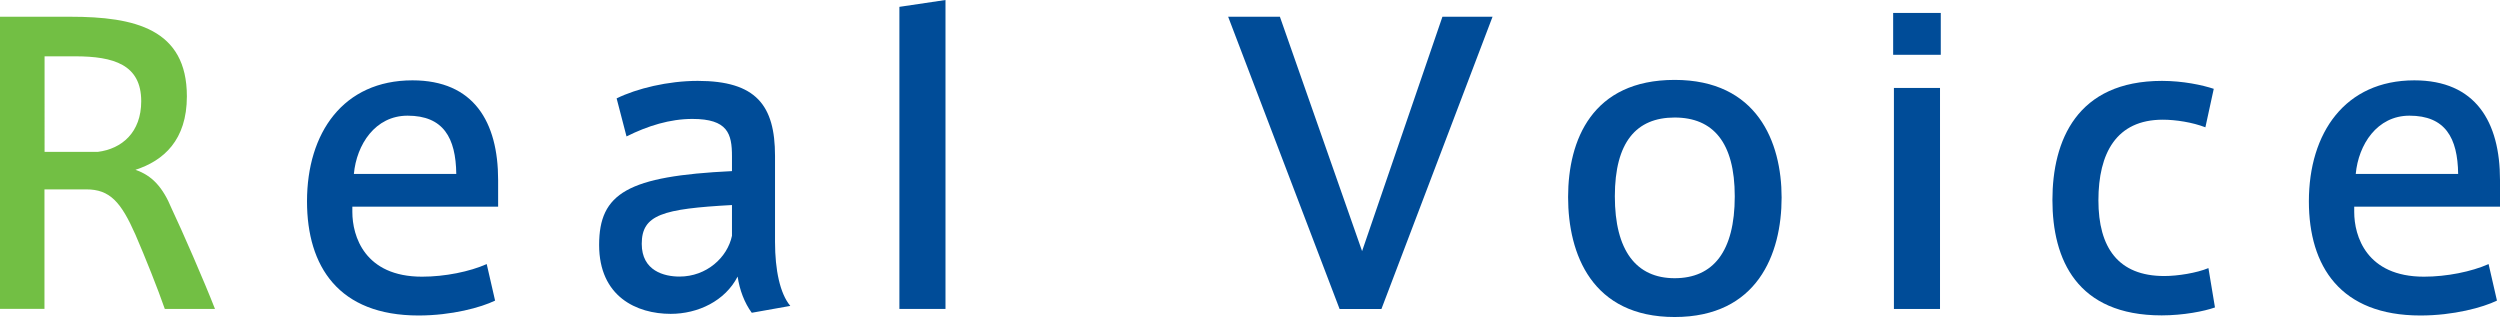
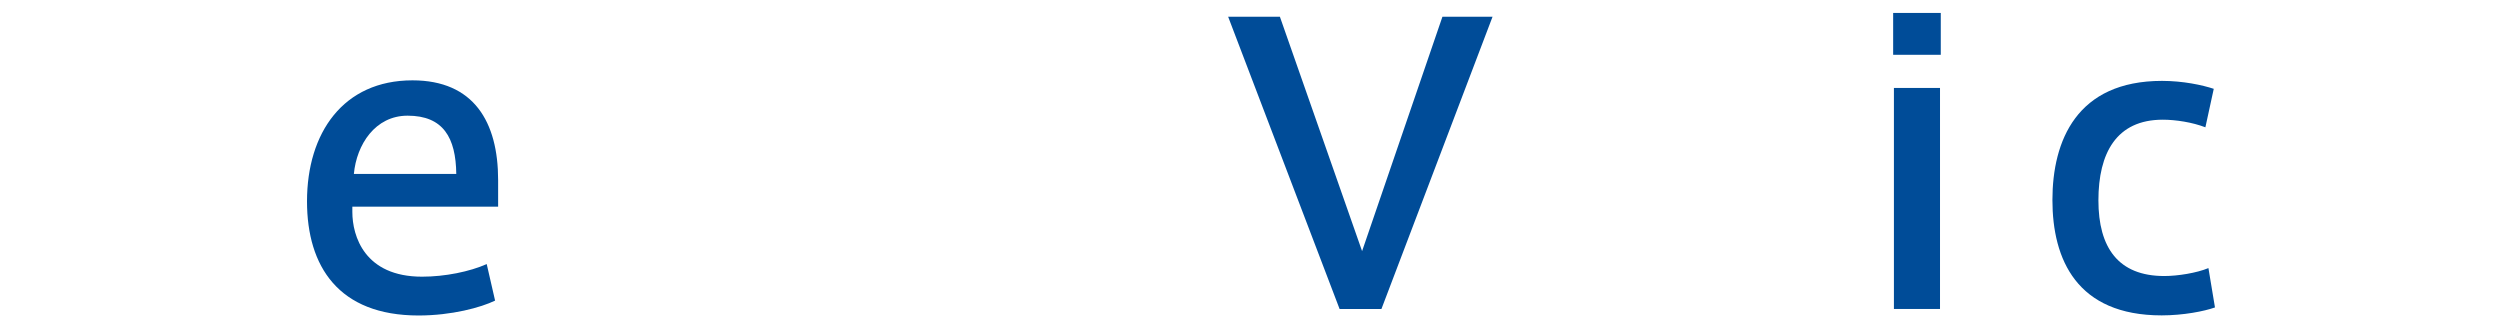
<svg xmlns="http://www.w3.org/2000/svg" id="_レイヤー_2" viewBox="0 0 229.96 29.16">
  <defs>
    <style>.cls-1{fill:#004c98;}.cls-2{fill:#72bf44;}</style>
  </defs>
  <g id="_レイヤー_1-2">
    <g>
-       <path class="cls-2" d="M19.78,28.42h-4.62c-.63-1.82-1.79-4.73-2.7-6.83-1.33-3.01-2.35-4.17-4.52-4.17h-3.85v10.99H0V1.54H6.48c5.92,0,10.71,1.12,10.71,7.32,0,4.03-2.14,5.92-4.73,6.76,1.54,.53,2.52,1.61,3.33,3.57,.95,2,2.98,6.65,3.99,9.24ZM12.99,9.31c0-3.36-2.52-4.13-6.09-4.13h-2.8V13.97h4.9c2.21-.28,3.99-1.79,3.99-4.66Z" />
      <path class="cls-1" d="M32.41,19.01v.49c0,2.21,1.12,5.95,6.41,5.95,2.1,0,4.38-.46,5.95-1.16l.77,3.36c-1.29,.63-3.99,1.37-7.04,1.37-7.35,0-10.26-4.51-10.26-10.5,0-6.3,3.33-11.13,9.7-11.13,5.64,0,7.88,3.82,7.88,9.17v2.45h-13.41Zm.14-3.01h9.42c-.04-3.33-1.19-5.36-4.48-5.36-2.98,0-4.69,2.66-4.94,5.36Z" />
-       <path class="cls-1" d="M72.69,28.14l-3.54,.63c-.67-.91-1.12-2.1-1.3-3.33-1.15,2.24-3.64,3.43-6.16,3.43-3.12,0-6.58-1.58-6.58-6.34s2.63-6.33,12.22-6.79v-1.37c0-2.07-.39-3.43-3.64-3.43-2.06,0-4.1,.63-6.06,1.61l-.91-3.5c1.85-.91,4.73-1.61,7.46-1.61,5.36,0,7.11,2.24,7.11,6.9v7.91c0,2.59,.46,4.76,1.4,5.88Zm-5.36-9.28c-6.37,.35-8.3,.88-8.3,3.57,0,2.49,2.07,3.01,3.47,3.01,2.49,0,4.41-1.75,4.83-3.75v-2.83Z" />
-       <path class="cls-1" d="M86.97,0V28.42h-4.24V.63l4.24-.63Z" />
      <path class="cls-1" d="M137.29,1.54l-10.22,26.88h-3.85L112.97,1.54h4.76l7.56,21.56,7.39-21.56h4.62Z" />
-       <path class="cls-1" d="M163.88,18.17c0,5.21-2.24,10.99-9.84,10.99s-9.8-5.78-9.8-11.03,2.21-10.78,9.8-10.78,9.84,5.71,9.84,10.82Zm-4.31-.11c0-4.97-2-7.25-5.53-7.25s-5.5,2.27-5.5,7.25,1.96,7.53,5.5,7.53,5.53-2.45,5.53-7.53Z" />
      <path class="cls-1" d="M178.52,1.19v3.85h-4.38V1.19h4.38Zm-4.31,6.9h4.24V28.42h-4.24V8.09Z" />
      <path class="cls-1" d="M203.74,28.28c-.98,.35-2.91,.73-4.9,.73-7.81,0-10.05-5.15-10.05-10.61s2.24-10.96,10.08-10.96c1.92,0,3.71,.38,4.76,.73l-.77,3.54c-1.19-.46-2.73-.7-3.92-.7-4.27,0-5.92,3.08-5.92,7.42s1.82,6.96,6.06,6.96c1.23,0,2.98-.28,4.06-.73l.6,3.61Z" />
-       <path class="cls-1" d="M216.55,19.01v.49c0,2.21,1.12,5.95,6.41,5.95,2.1,0,4.38-.46,5.95-1.16l.77,3.36c-1.29,.63-3.99,1.37-7.04,1.37-7.35,0-10.26-4.51-10.26-10.5,0-6.3,3.33-11.13,9.7-11.13,5.64,0,7.88,3.82,7.88,9.17v2.45h-13.41Zm.14-3.01h9.42c-.04-3.33-1.19-5.36-4.48-5.36-2.98,0-4.69,2.66-4.94,5.36Z" />
    </g>
  </g>
</svg>